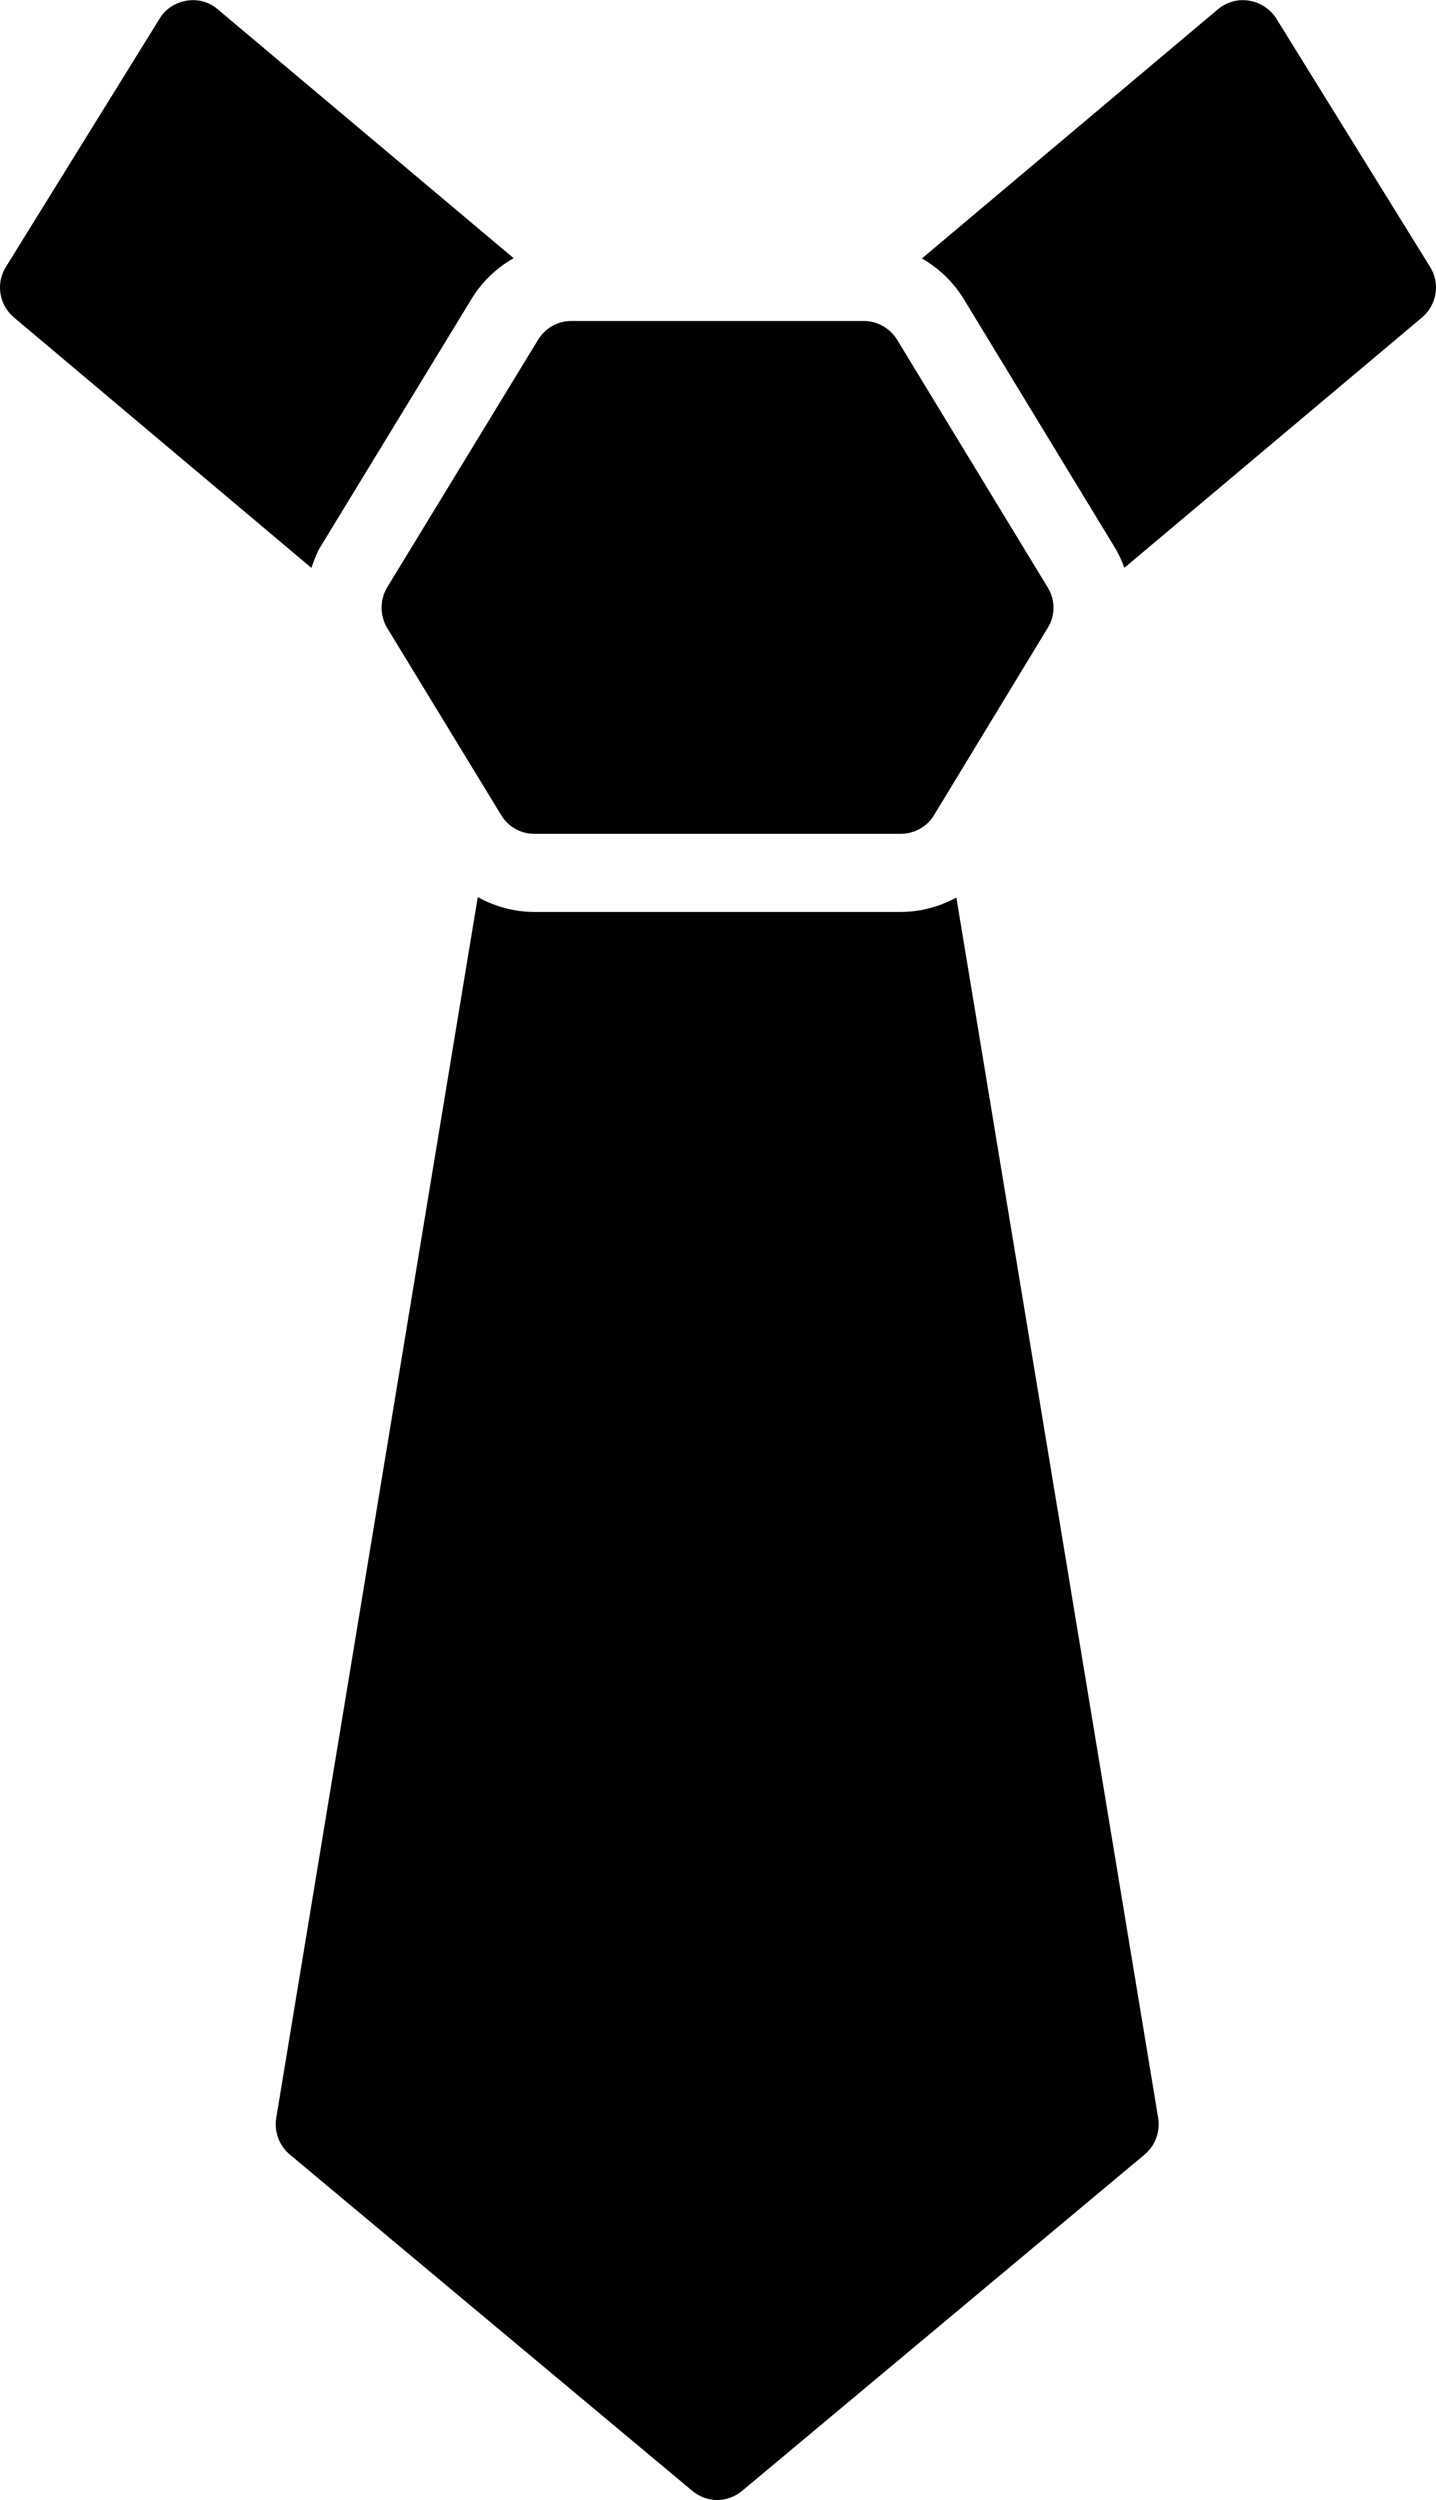
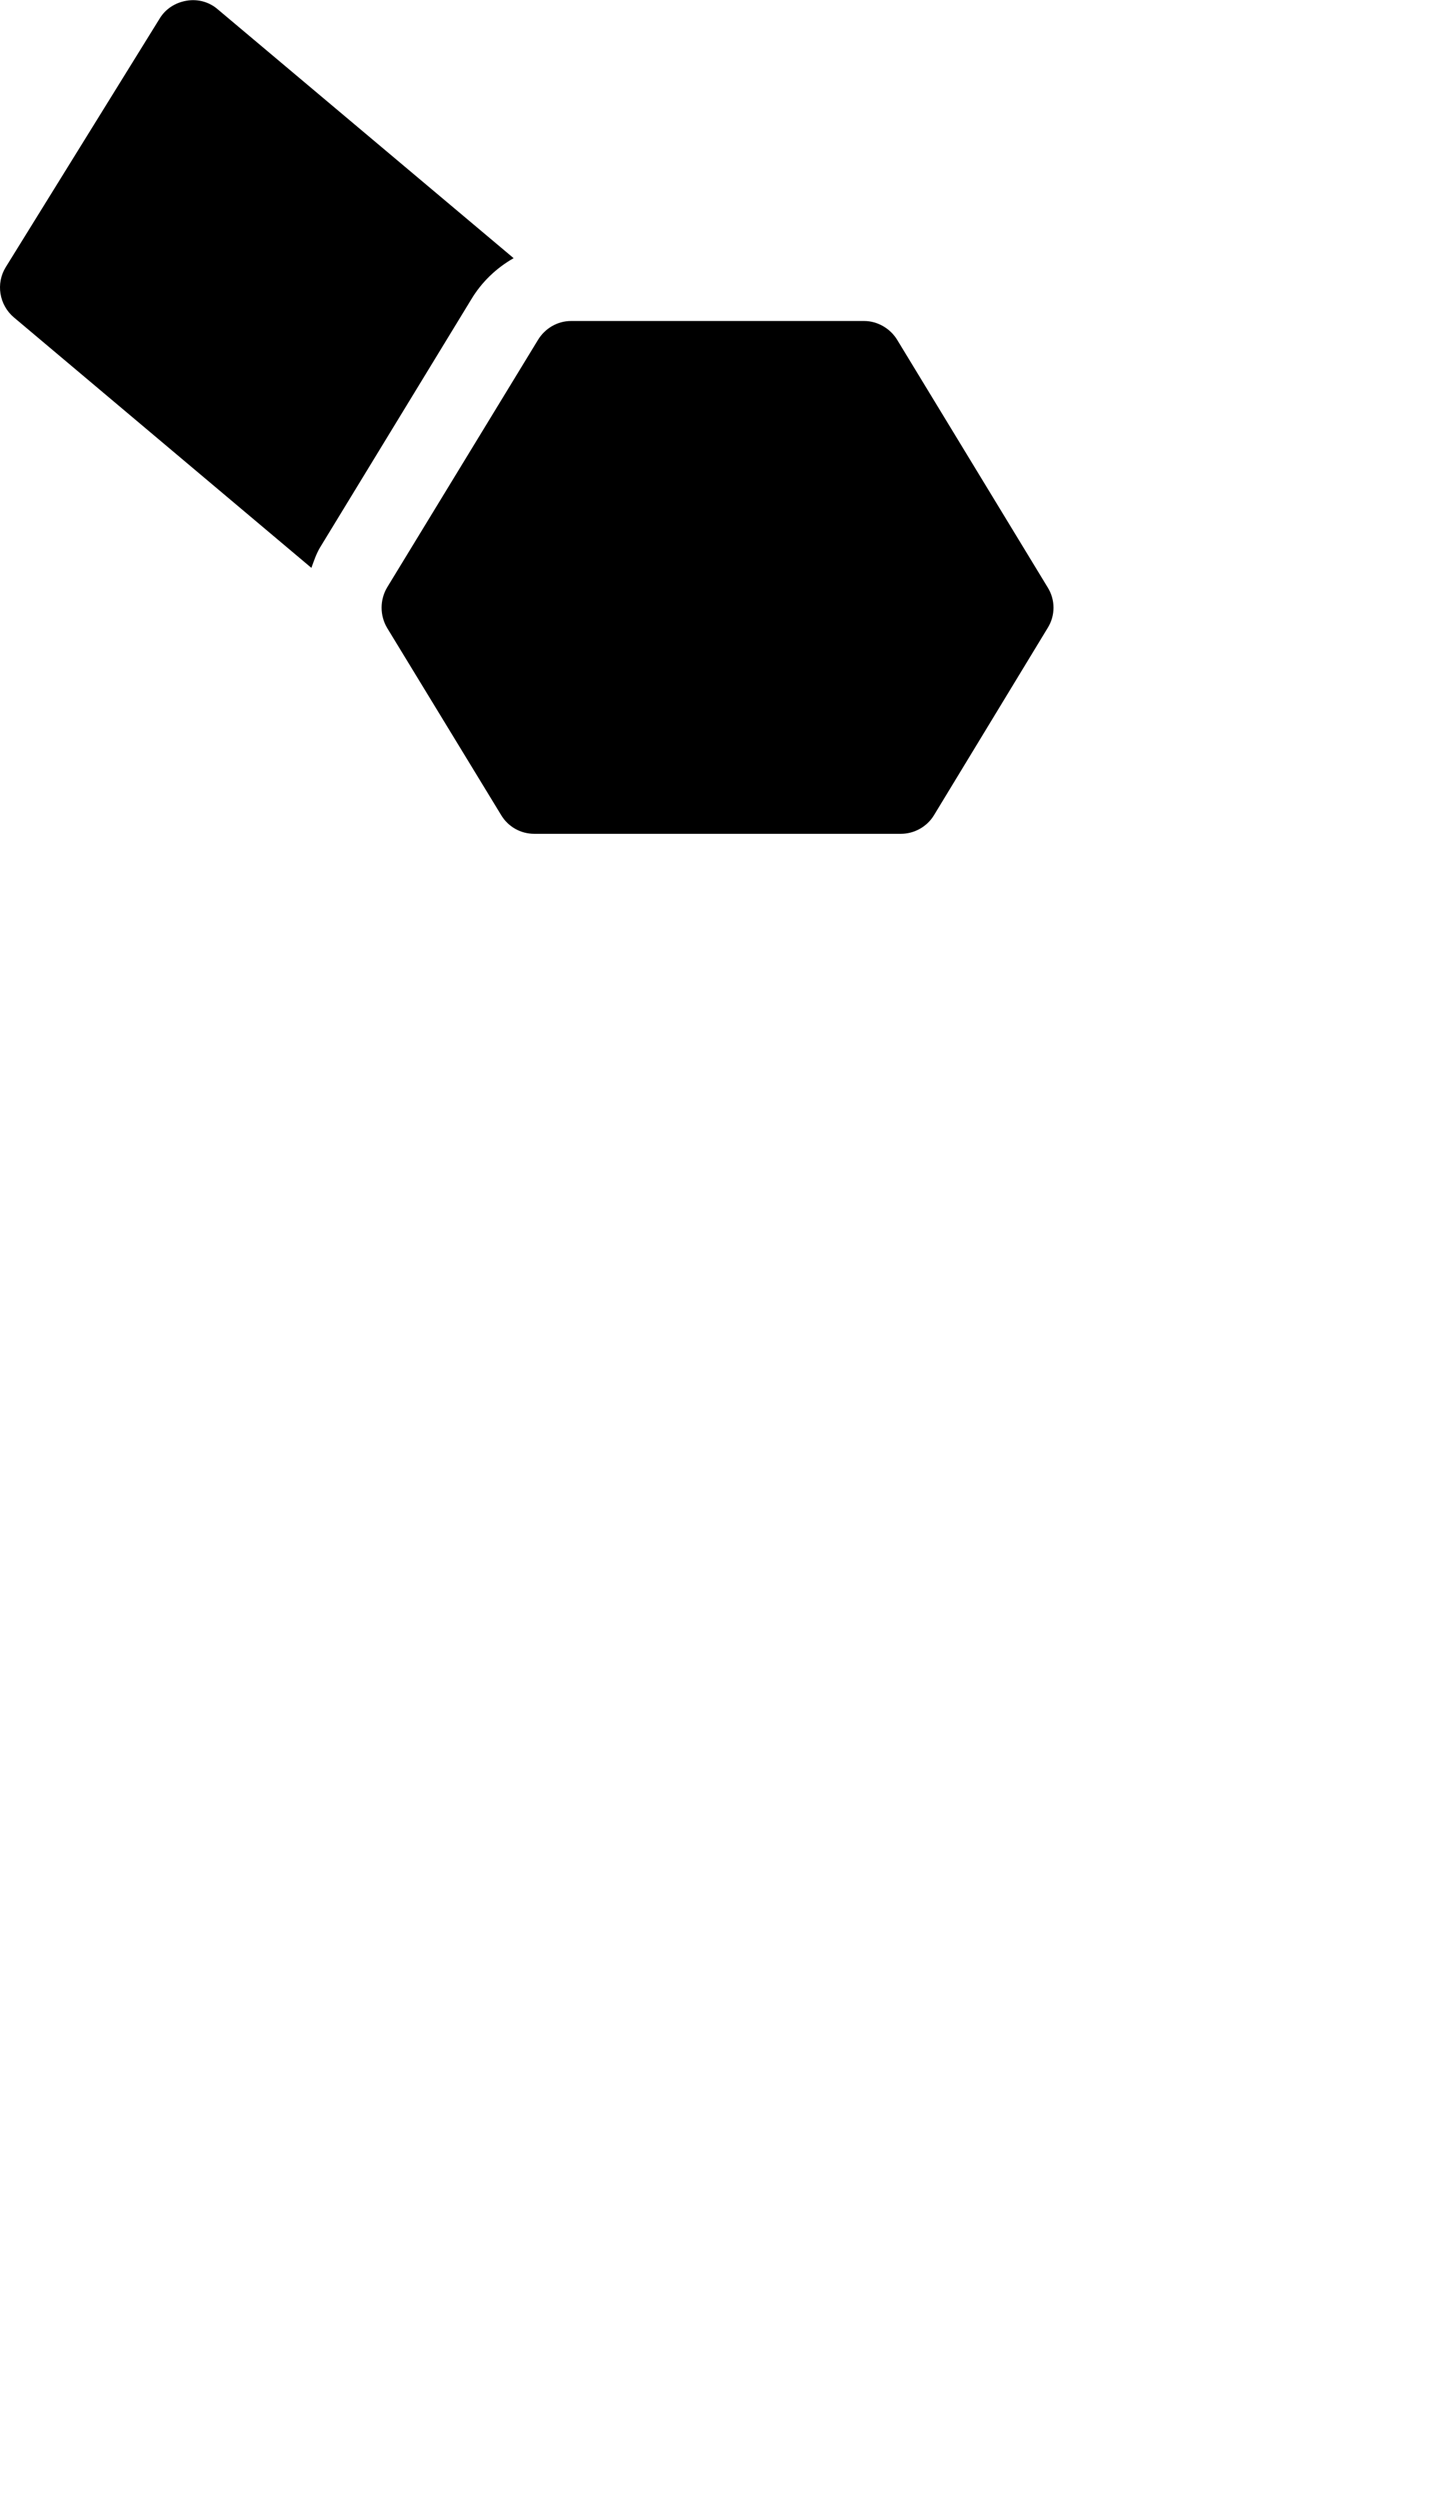
<svg xmlns="http://www.w3.org/2000/svg" version="1.1" id="Layer_1" x="0px" y="0px" style="enable-background:new 0 0 481.918 481.918;" xml:space="preserve" viewBox="102.47 -0.03 276.98 481.97">
  <g>
    <g>
      <path d="M304.545,113.201l-28.988-47.66c-1.355-2.26-3.84-3.689-6.4-3.689h-56.546c-2.635,0-5.045,1.43-6.4,3.689l-29.064,47.66 c-1.431,2.41-1.431,5.423,0,7.831l21.986,36.067c1.355,2.259,3.765,3.614,6.4,3.614h70.701c2.56,0,5.045-1.355,6.4-3.614 l21.911-36.067C306.051,118.624,306.051,115.611,304.545,113.201z" />
    </g>
  </g>
  <g>
    <g>
-       <path d="M325.853,408.205l-38.914-235.206c-3.248,1.756-6.913,2.772-10.706,2.772h-70.702c-3.868,0-7.612-1.033-10.909-2.86 l-38.859,235.294c-0.452,2.634,0.527,5.345,2.56,7.077l77.628,64.828c1.431,1.206,3.162,1.809,4.819,1.809 c1.732,0,3.464-0.603,4.894-1.809l77.628-64.828C325.326,413.55,326.305,410.839,325.853,408.205z" />
-     </g>
+       </g>
  </g>
  <g>
    <g>
-       <path d="M378.333,51.46L348.667,3.572c-1.205-1.882-3.087-3.086-5.195-3.463c-2.184-0.375-4.367,0.226-6.099,1.658l-57.081,48.029 c3.313,1.903,6.162,4.636,8.184,8.011l28.938,47.573c0.806,1.289,1.416,2.655,1.932,4.048l57.406-48.255 C379.613,58.763,380.291,54.624,378.333,51.46z" />
-     </g>
+       </g>
  </g>
  <g>
    <g>
      <path d="M144.469,1.767c-1.656-1.432-3.84-2.033-6.023-1.658c-2.184,0.376-4.066,1.58-5.195,3.463L103.585,51.46 c-1.958,3.163-1.28,7.303,1.581,9.713l57.367,48.272c0.483-1.336,0.928-2.69,1.672-3.939l29.151-47.801 c1.998-3.344,4.85-6.073,8.185-7.965L144.469,1.767z" />
    </g>
  </g>
  <g> </g>
  <g> </g>
  <g> </g>
  <g> </g>
  <g> </g>
  <g> </g>
  <g> </g>
  <g> </g>
  <g> </g>
  <g> </g>
  <g> </g>
  <g> </g>
  <g> </g>
  <g> </g>
  <g> </g>
</svg>